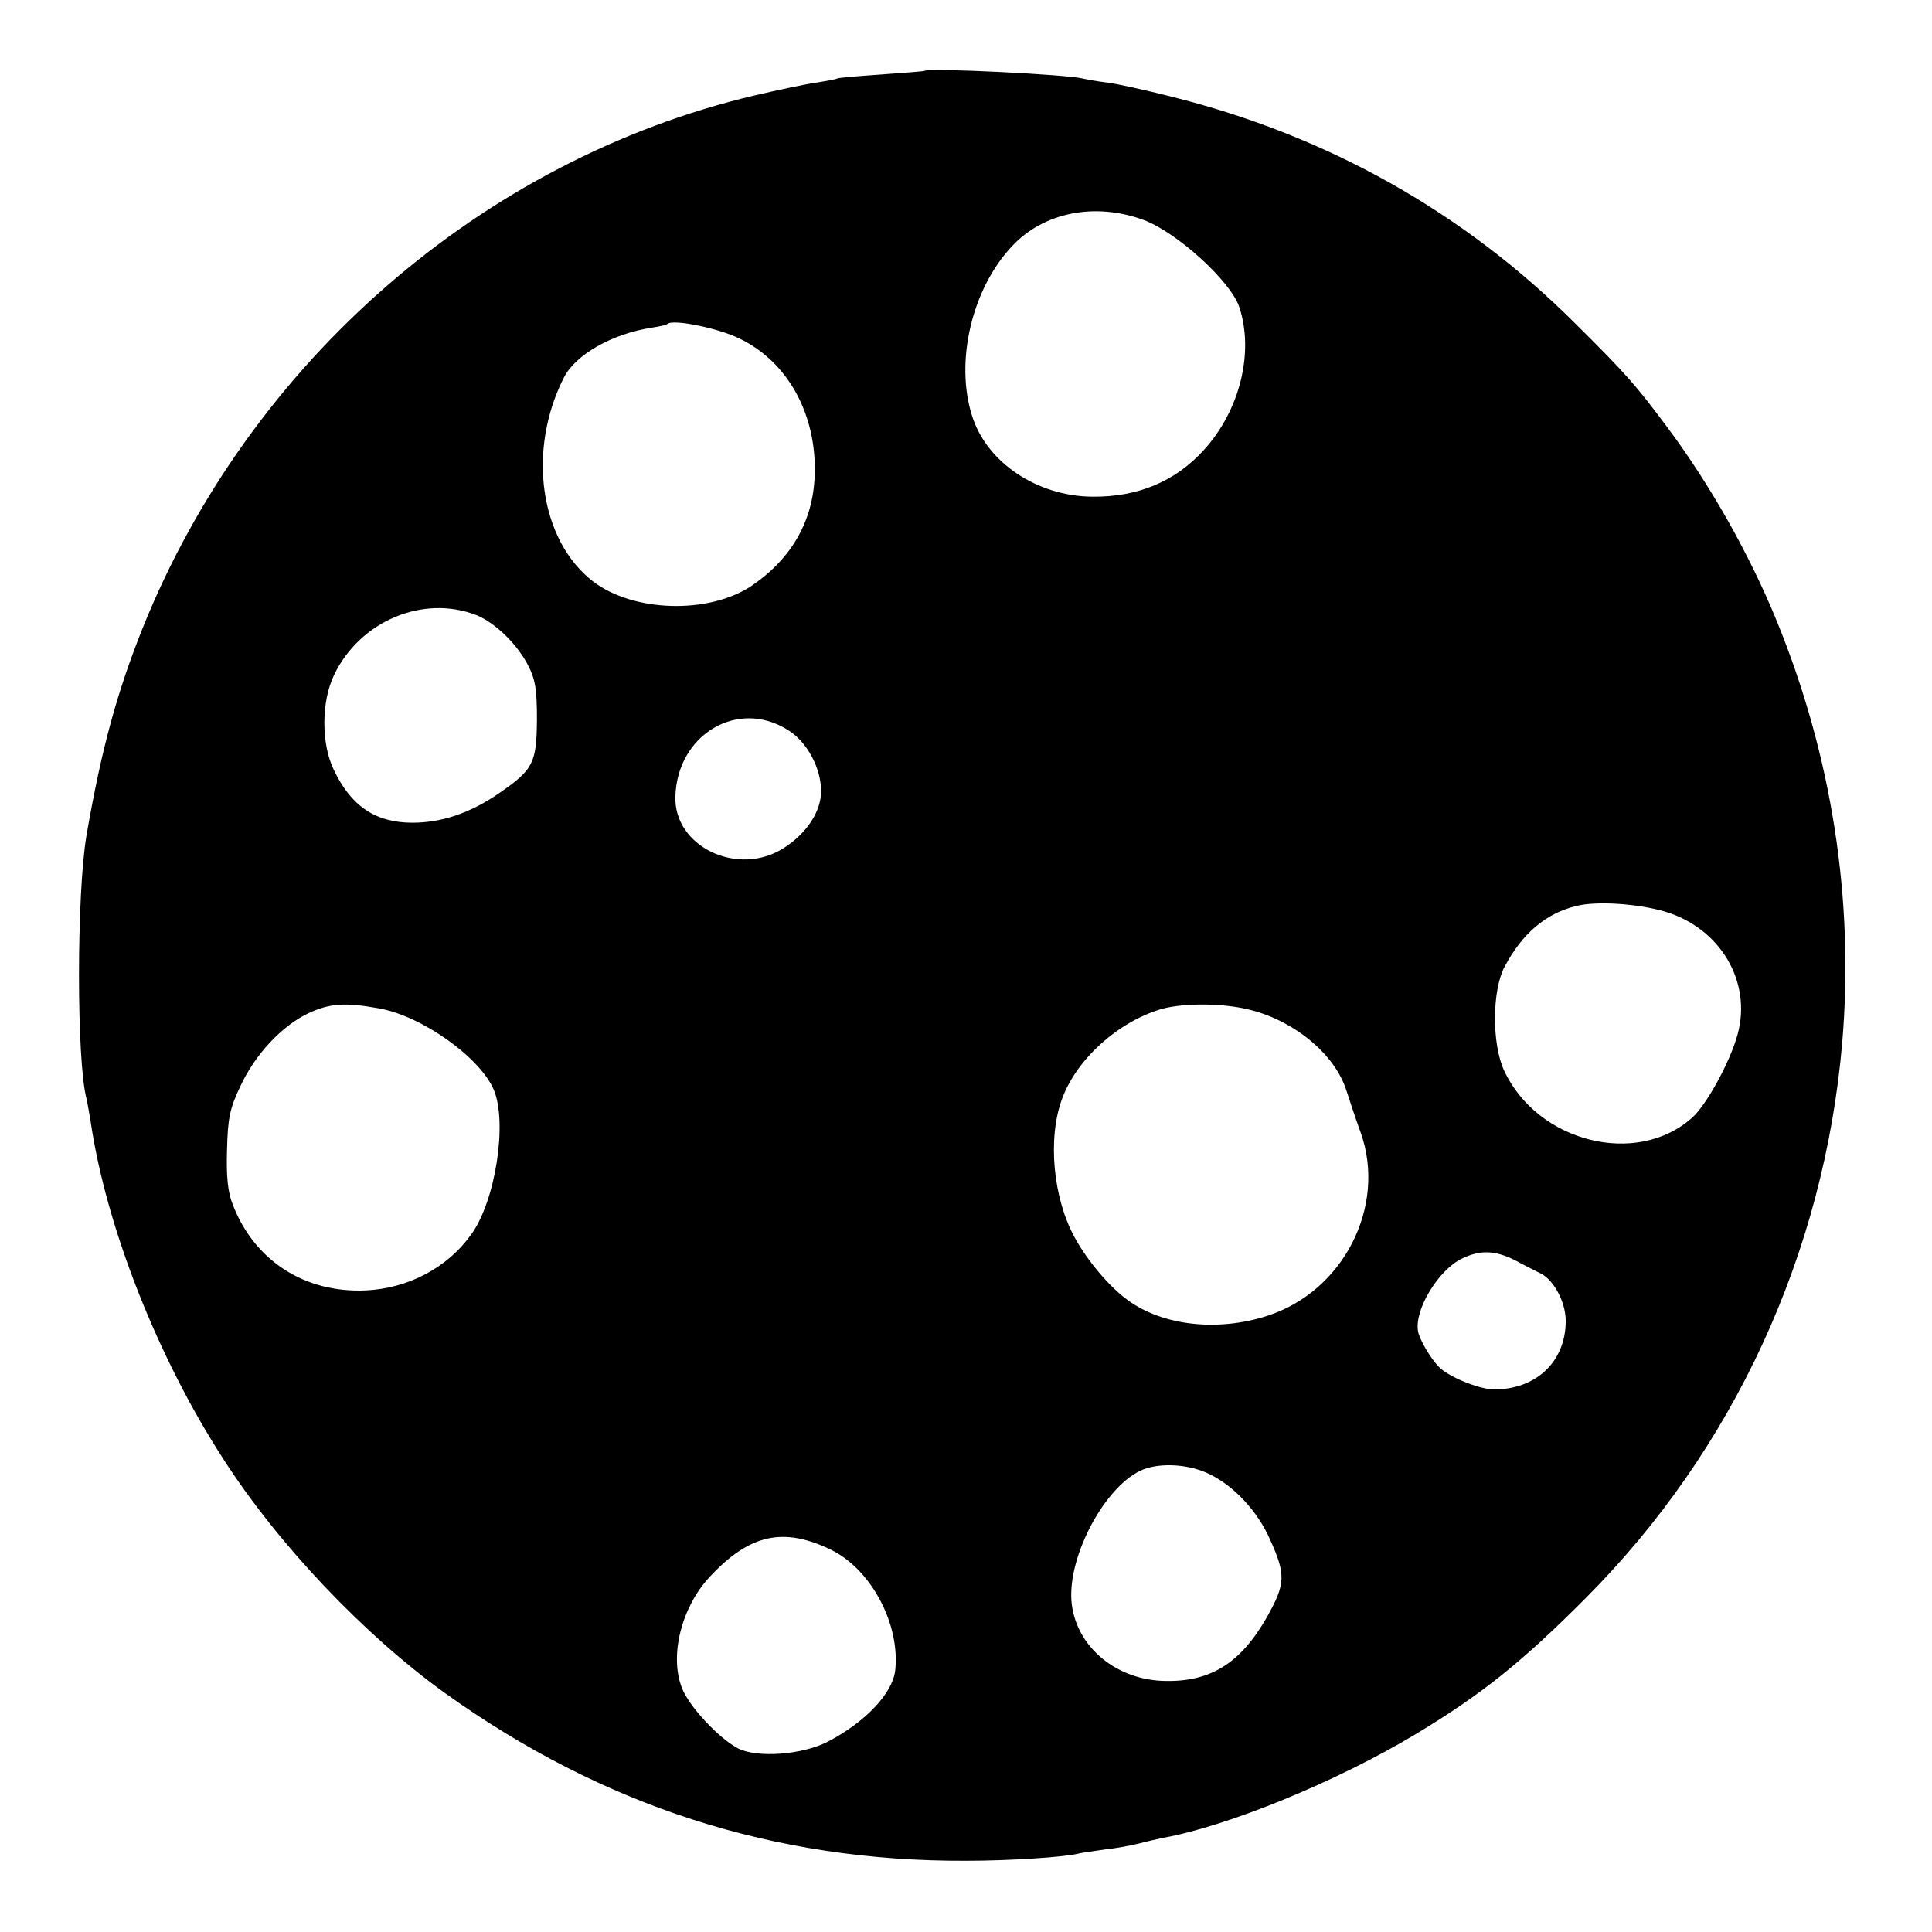
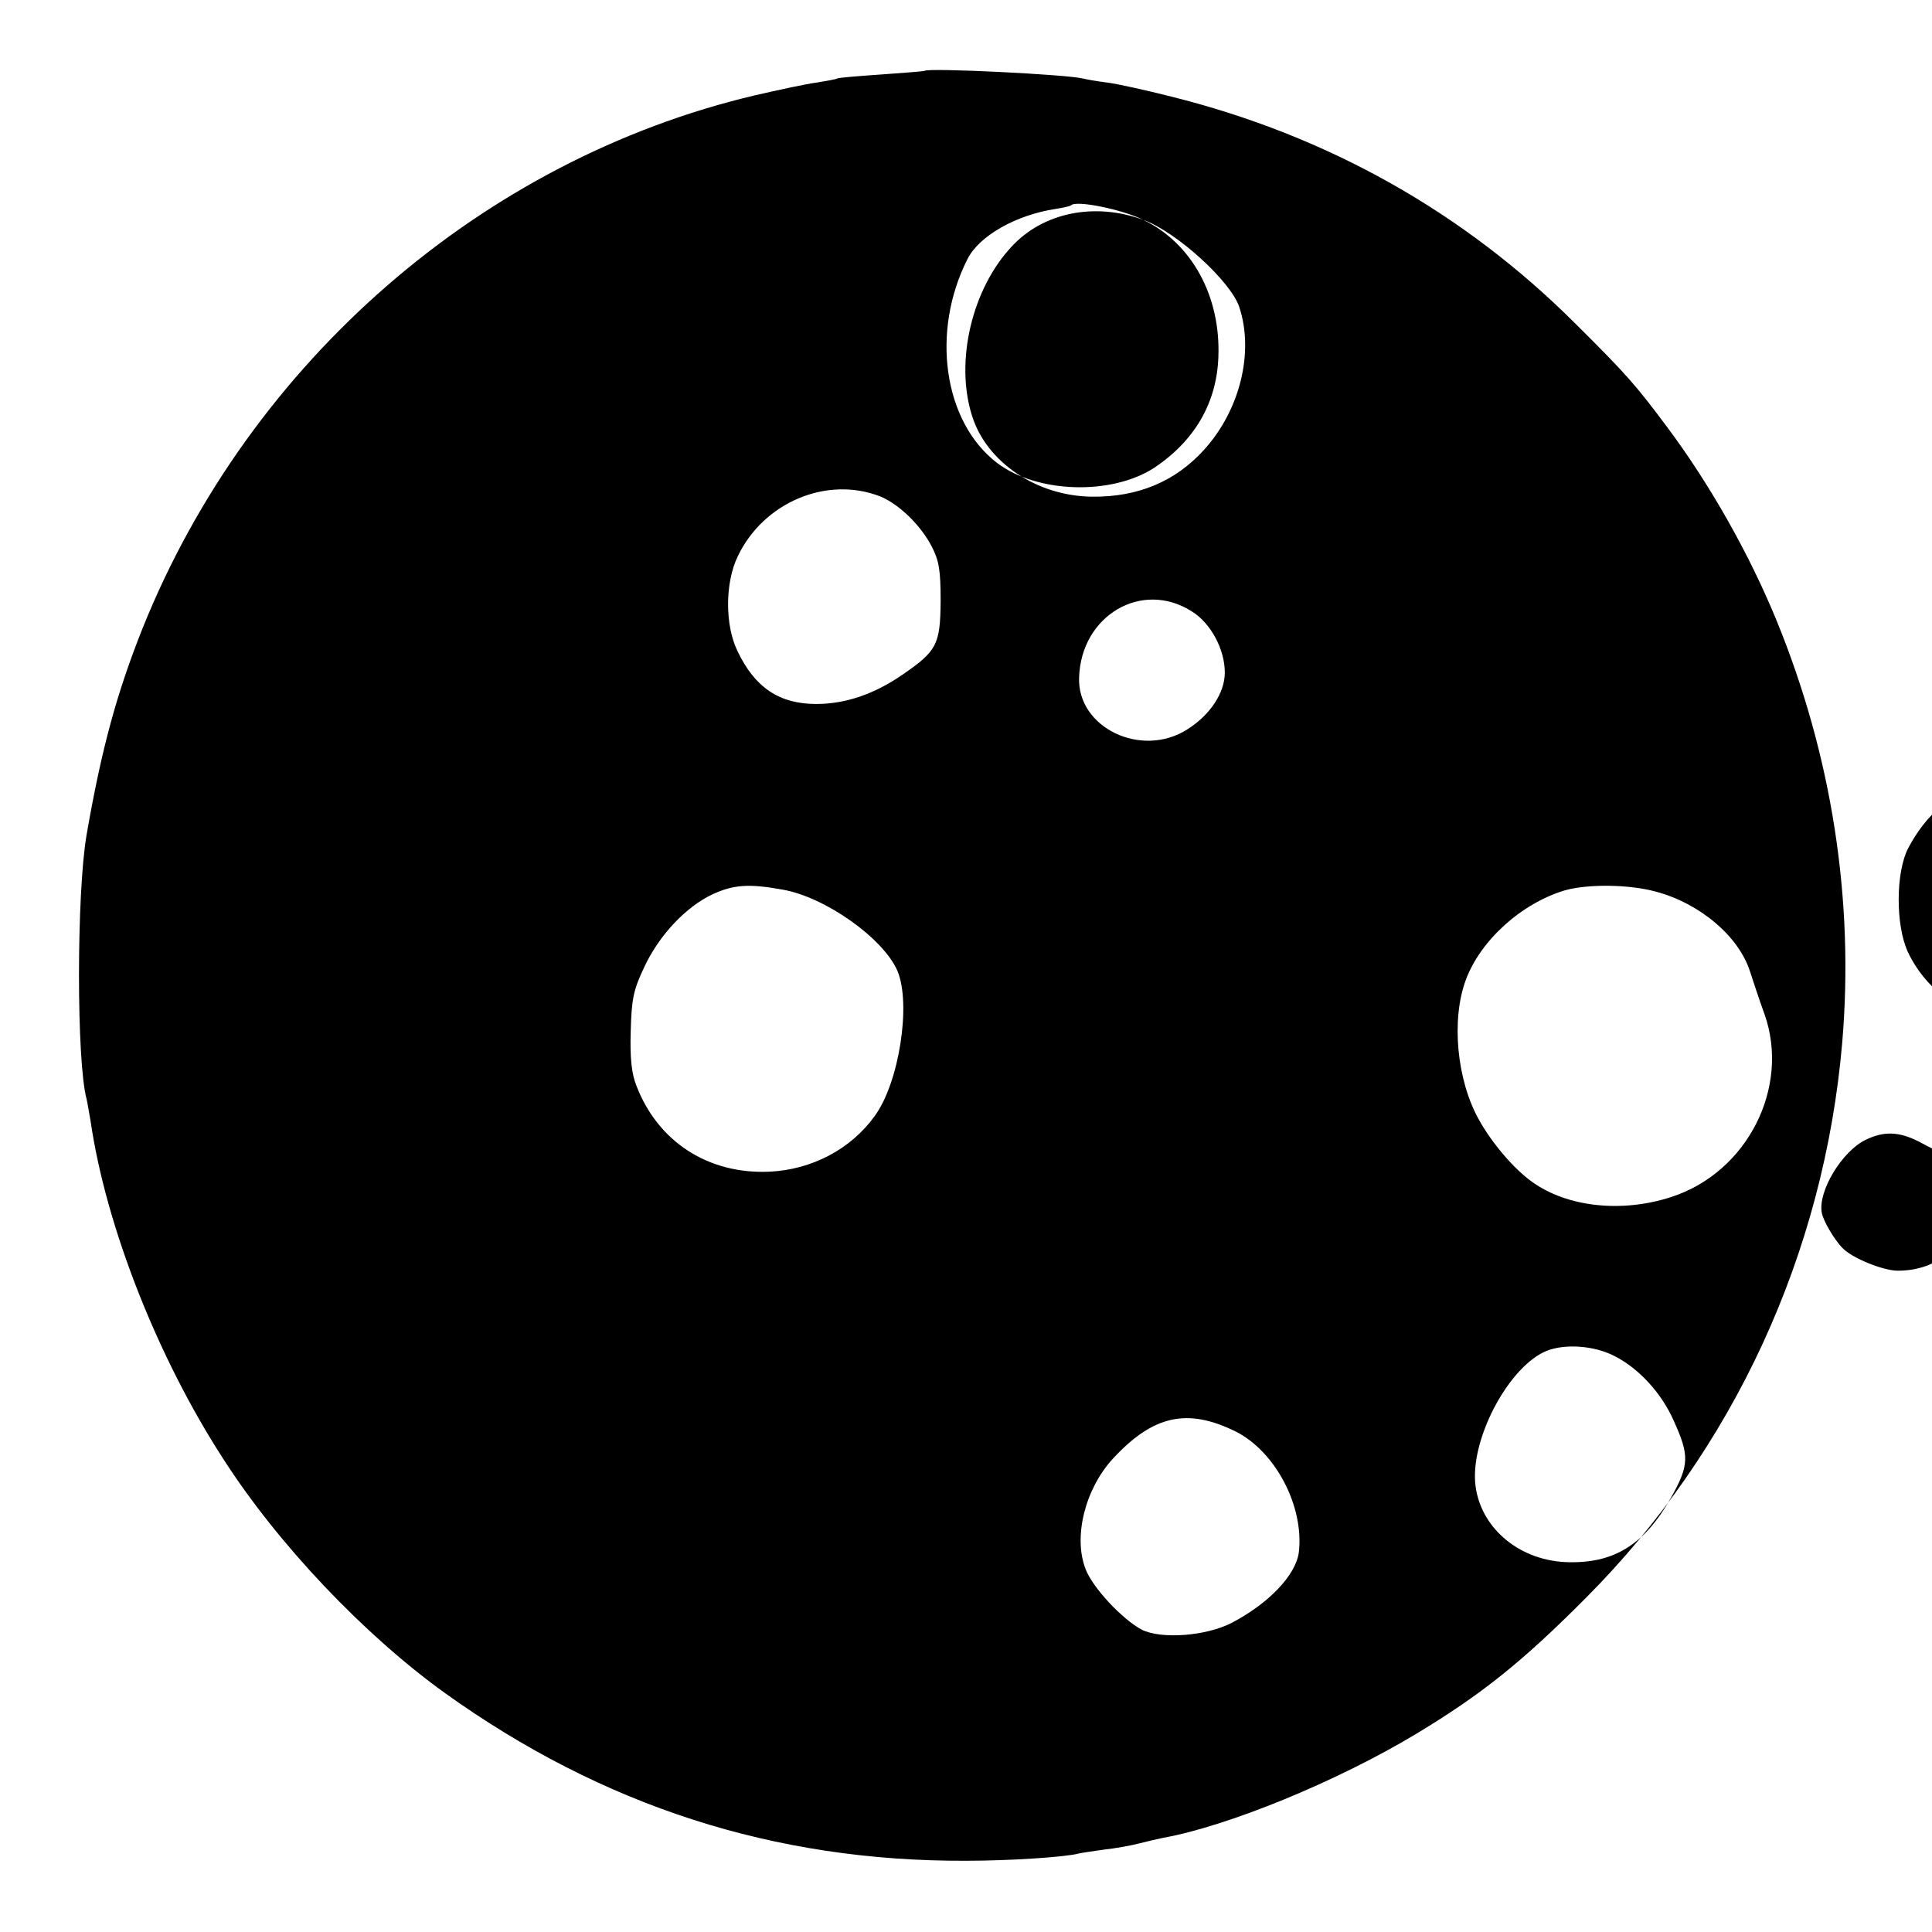
<svg xmlns="http://www.w3.org/2000/svg" version="1.0" width="480pt" height="480pt" viewBox="0 0 480 480" preserveAspectRatio="xMidYMid meet">
  <g transform="translate(0,480) scale(0.1,-0.1)" fill="#000000" stroke="none">
-     <path d="M2297 4624 c-1 -1 -49 -5 -107 -9 -58 -4 -107 -8 -110 -10 -3 -2 -26 -6 -50 -10 -25 -3 -94 -18 -155 -32 -677 -160 -1254 -662 -1520 -1322 -65 -163 -103 -302 -140 -516 -25 -147 -25 -562 0 -655 2 -8 6 -33 10 -55 38 -261 166 -587 330 -840 136 -212 350 -437 550 -581 392 -281 819 -419 1295 -417 108 0 247 9 280 18 8 2 38 6 65 10 28 3 66 10 85 15 19 5 46 11 60 14 161 29 432 140 628 258 161 97 263 178 422 338 367 368 592 856 637 1380 30 355 -26 713 -163 1048 -68 166 -166 339 -272 481 -77 103 -99 129 -227 256 -277 277 -616 468 -1005 565 -63 16 -135 32 -160 35 -25 3 -52 8 -60 10 -39 10 -383 27 -393 19z m543 -370 c83 -30 218 -153 239 -217 37 -112 2 -256 -88 -355 -71 -78 -163 -117 -277 -116 -137 1 -263 85 -299 201 -43 135 0 316 99 421 78 84 205 110 326 66z m-1003 -295 c121 -58 193 -190 187 -341 -4 -114 -59 -208 -159 -275 -106 -69 -291 -64 -391 12 -133 102 -165 326 -73 507 29 57 120 109 219 124 19 3 37 7 38 9 13 13 126 -10 179 -36z m-654 -687 c47 -19 101 -71 129 -125 18 -35 22 -59 22 -135 -1 -108 -9 -124 -93 -182 -72 -50 -144 -74 -216 -74 -92 0 -153 41 -196 132 -31 64 -31 169 1 235 64 134 221 200 353 149z m775 -286 c47 -29 82 -94 82 -152 0 -50 -36 -105 -93 -141 -114 -73 -274 4 -269 129 5 154 156 243 280 164z m2179 -451 c137 -41 216 -174 180 -305 -18 -67 -77 -175 -113 -207 -138 -123 -384 -61 -467 117 -31 67 -30 199 1 258 44 83 103 133 178 151 50 13 154 6 221 -14z m-3197 -240 c107 -18 253 -122 287 -203 34 -82 4 -277 -57 -360 -59 -82 -156 -133 -261 -138 -153 -7 -278 75 -331 214 -12 30 -16 69 -14 135 2 80 7 103 33 158 37 80 104 151 170 182 52 24 90 27 173 12z m2170 -5 c110 -29 207 -111 235 -199 8 -25 24 -73 36 -106 64 -182 -43 -393 -232 -454 -123 -40 -259 -25 -346 38 -45 32 -100 97 -131 153 -56 99 -70 250 -33 349 37 99 139 190 246 222 57 16 159 15 225 -3z m654 -621 c22 -12 52 -27 66 -34 32 -18 60 -71 60 -117 0 -101 -74 -171 -180 -170 -36 1 -111 31 -135 56 -21 21 -49 69 -52 89 -9 54 51 152 109 180 45 22 82 21 132 -4z m-756 -533 c60 -30 117 -92 147 -160 40 -88 39 -111 -7 -193 -67 -118 -144 -164 -262 -159 -120 6 -215 90 -224 198 -9 115 86 290 178 327 46 18 118 13 168 -13z m-940 -188 c98 -50 169 -185 156 -299 -7 -57 -75 -128 -167 -176 -64 -33 -175 -41 -223 -17 -48 25 -123 105 -140 151 -31 80 -1 199 68 274 100 108 185 127 306 67z" />
+     <path d="M2297 4624 c-1 -1 -49 -5 -107 -9 -58 -4 -107 -8 -110 -10 -3 -2 -26 -6 -50 -10 -25 -3 -94 -18 -155 -32 -677 -160 -1254 -662 -1520 -1322 -65 -163 -103 -302 -140 -516 -25 -147 -25 -562 0 -655 2 -8 6 -33 10 -55 38 -261 166 -587 330 -840 136 -212 350 -437 550 -581 392 -281 819 -419 1295 -417 108 0 247 9 280 18 8 2 38 6 65 10 28 3 66 10 85 15 19 5 46 11 60 14 161 29 432 140 628 258 161 97 263 178 422 338 367 368 592 856 637 1380 30 355 -26 713 -163 1048 -68 166 -166 339 -272 481 -77 103 -99 129 -227 256 -277 277 -616 468 -1005 565 -63 16 -135 32 -160 35 -25 3 -52 8 -60 10 -39 10 -383 27 -393 19z m543 -370 c83 -30 218 -153 239 -217 37 -112 2 -256 -88 -355 -71 -78 -163 -117 -277 -116 -137 1 -263 85 -299 201 -43 135 0 316 99 421 78 84 205 110 326 66z c121 -58 193 -190 187 -341 -4 -114 -59 -208 -159 -275 -106 -69 -291 -64 -391 12 -133 102 -165 326 -73 507 29 57 120 109 219 124 19 3 37 7 38 9 13 13 126 -10 179 -36z m-654 -687 c47 -19 101 -71 129 -125 18 -35 22 -59 22 -135 -1 -108 -9 -124 -93 -182 -72 -50 -144 -74 -216 -74 -92 0 -153 41 -196 132 -31 64 -31 169 1 235 64 134 221 200 353 149z m775 -286 c47 -29 82 -94 82 -152 0 -50 -36 -105 -93 -141 -114 -73 -274 4 -269 129 5 154 156 243 280 164z m2179 -451 c137 -41 216 -174 180 -305 -18 -67 -77 -175 -113 -207 -138 -123 -384 -61 -467 117 -31 67 -30 199 1 258 44 83 103 133 178 151 50 13 154 6 221 -14z m-3197 -240 c107 -18 253 -122 287 -203 34 -82 4 -277 -57 -360 -59 -82 -156 -133 -261 -138 -153 -7 -278 75 -331 214 -12 30 -16 69 -14 135 2 80 7 103 33 158 37 80 104 151 170 182 52 24 90 27 173 12z m2170 -5 c110 -29 207 -111 235 -199 8 -25 24 -73 36 -106 64 -182 -43 -393 -232 -454 -123 -40 -259 -25 -346 38 -45 32 -100 97 -131 153 -56 99 -70 250 -33 349 37 99 139 190 246 222 57 16 159 15 225 -3z m654 -621 c22 -12 52 -27 66 -34 32 -18 60 -71 60 -117 0 -101 -74 -171 -180 -170 -36 1 -111 31 -135 56 -21 21 -49 69 -52 89 -9 54 51 152 109 180 45 22 82 21 132 -4z m-756 -533 c60 -30 117 -92 147 -160 40 -88 39 -111 -7 -193 -67 -118 -144 -164 -262 -159 -120 6 -215 90 -224 198 -9 115 86 290 178 327 46 18 118 13 168 -13z m-940 -188 c98 -50 169 -185 156 -299 -7 -57 -75 -128 -167 -176 -64 -33 -175 -41 -223 -17 -48 25 -123 105 -140 151 -31 80 -1 199 68 274 100 108 185 127 306 67z" />
  </g>
</svg>